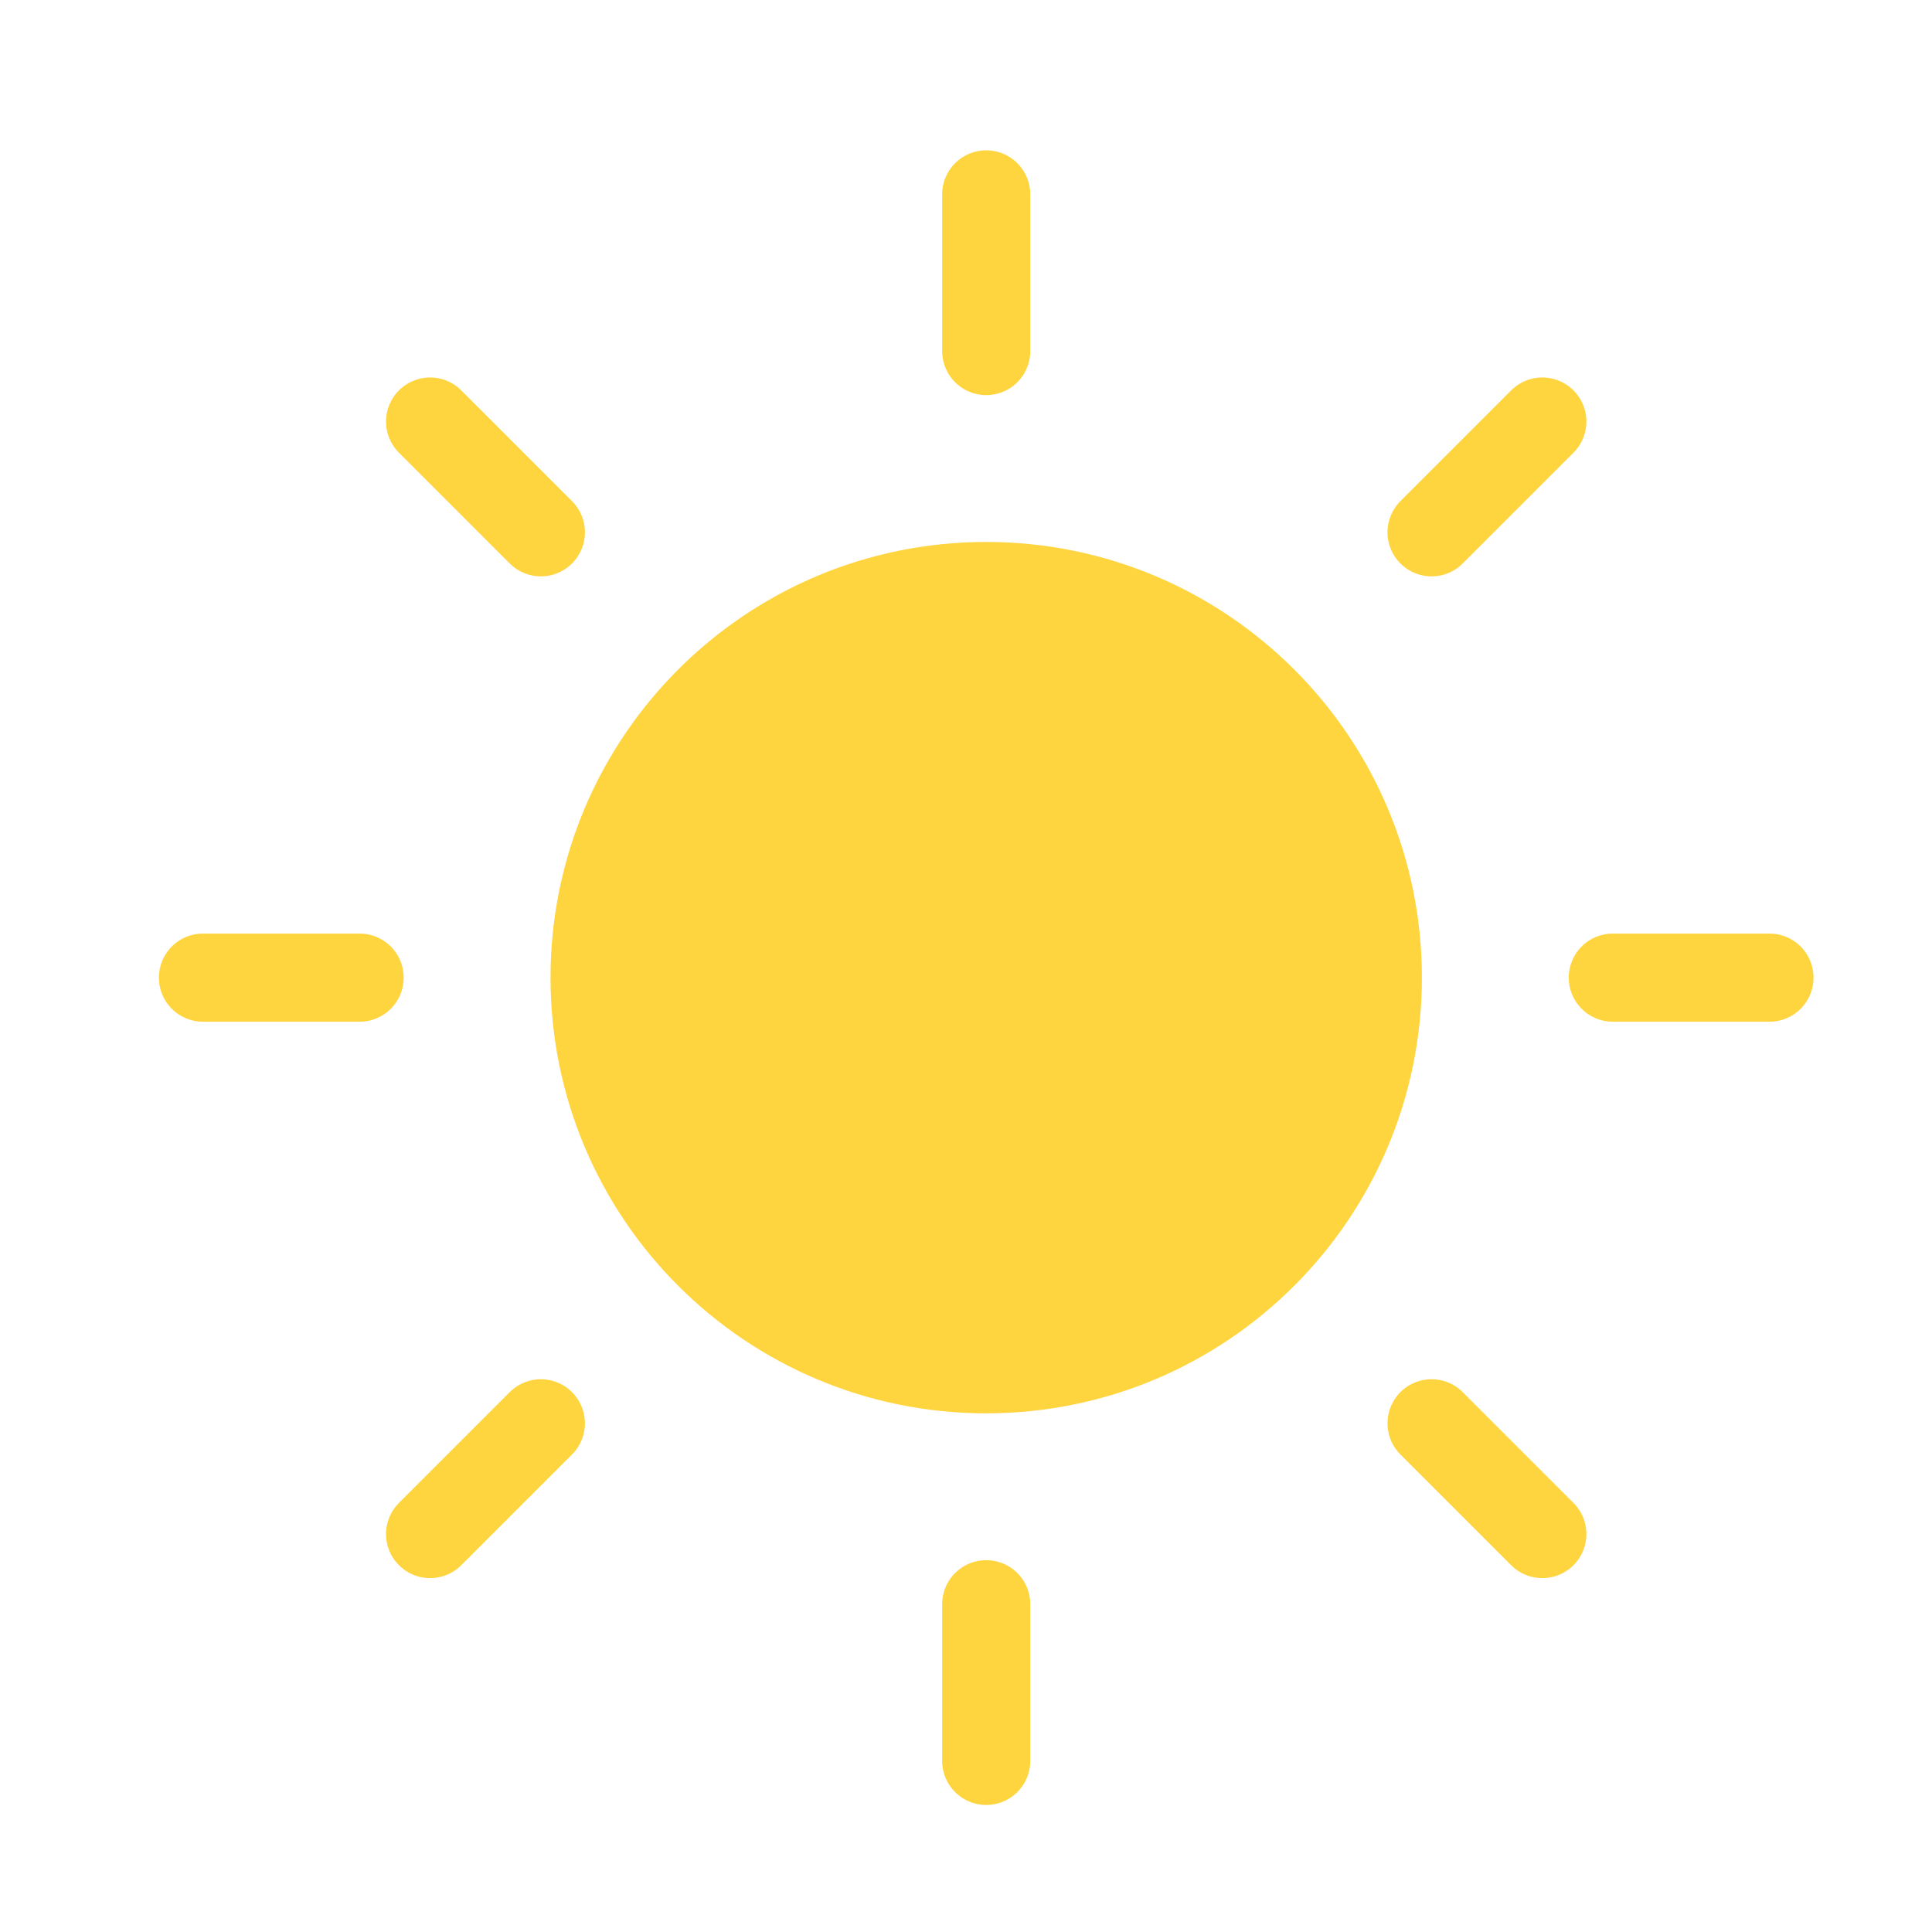
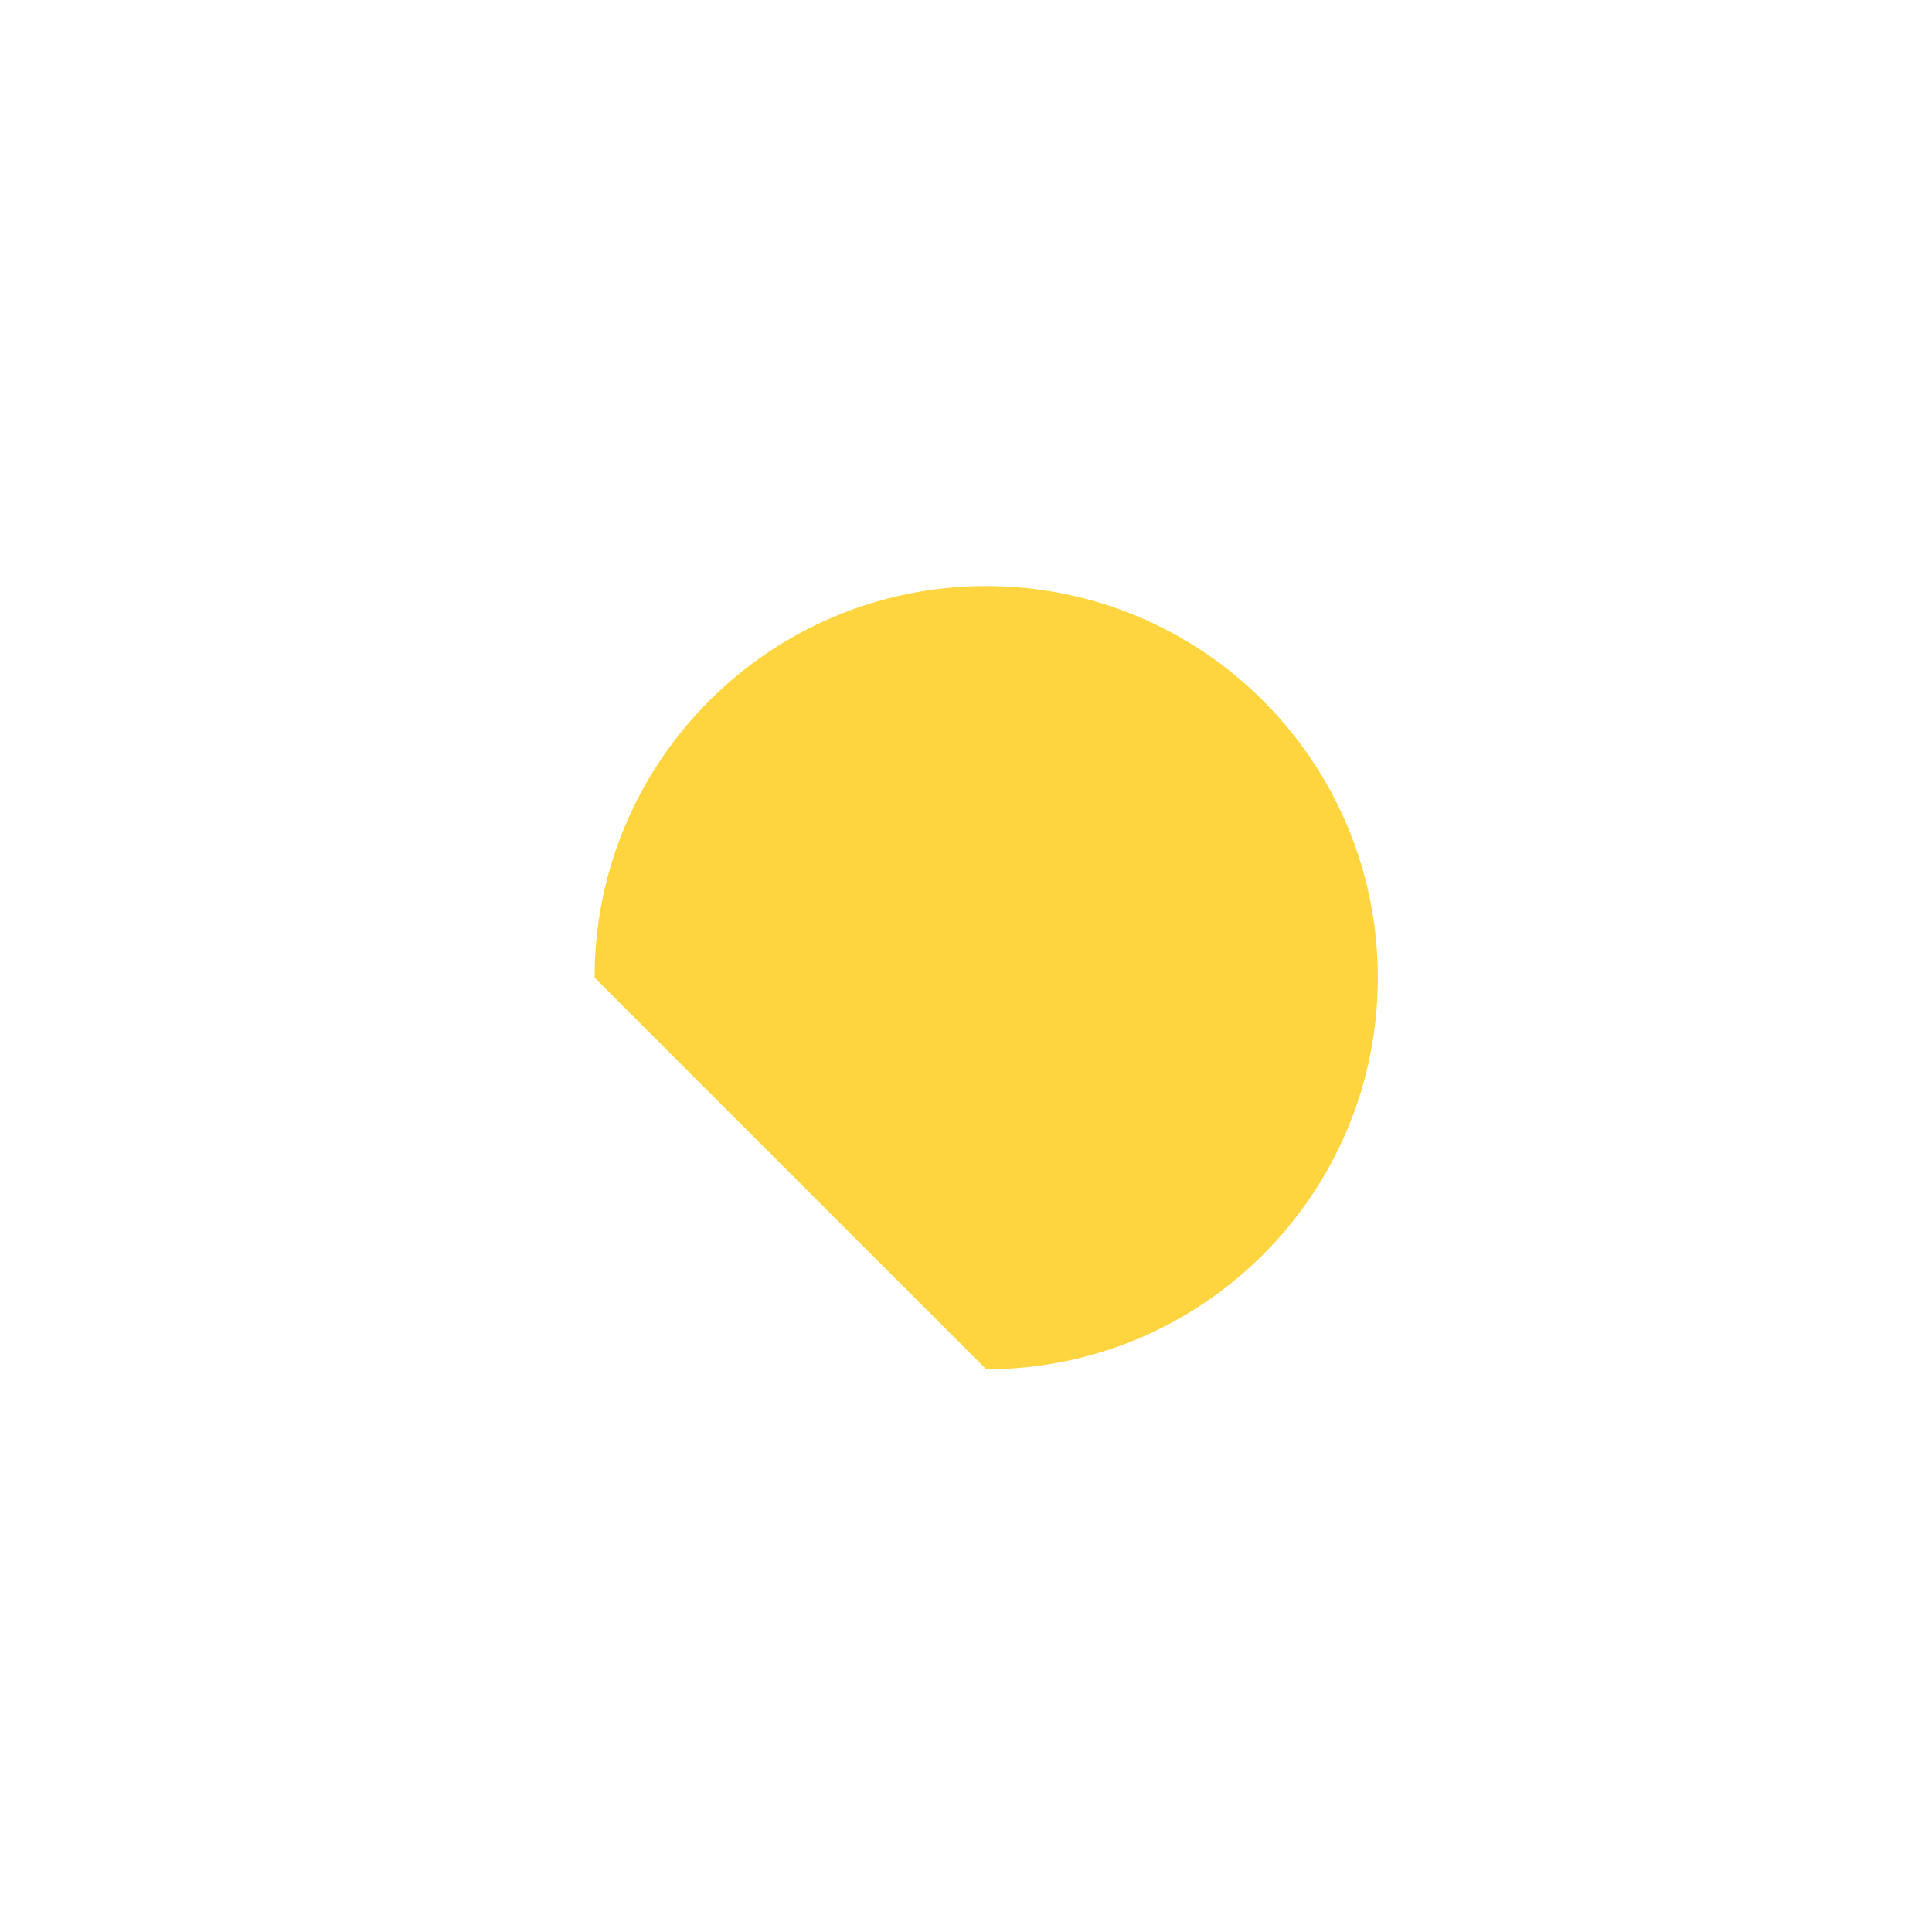
<svg xmlns="http://www.w3.org/2000/svg" width="37" height="37" viewBox="0 0 37 37" fill="none">
-   <path d="M18.887 26.223C23.029 26.223 26.387 22.865 26.387 18.723C26.387 14.581 23.029 11.223 18.887 11.223C14.745 11.223 11.387 14.581 11.387 18.723C11.387 22.865 14.745 26.223 18.887 26.223Z" fill="#FFD53F" />
-   <path d="M18.887 3.723V6.723M18.887 30.723V33.723M6.887 18.723H3.887M10.358 10.194L8.237 8.073M27.416 10.194L29.537 8.073M10.358 27.258L8.237 29.379M27.416 27.258L29.537 29.379M33.887 18.723H30.887M26.387 18.723C26.387 22.865 23.029 26.223 18.887 26.223C14.745 26.223 11.387 22.865 11.387 18.723C11.387 14.581 14.745 11.223 18.887 11.223C23.029 11.223 26.387 14.581 26.387 18.723Z" stroke="#FFD53F" stroke-width="1.688" stroke-linecap="round" stroke-linejoin="round" />
+   <path d="M18.887 26.223C23.029 26.223 26.387 22.865 26.387 18.723C26.387 14.581 23.029 11.223 18.887 11.223C14.745 11.223 11.387 14.581 11.387 18.723Z" fill="#FFD53F" />
</svg>